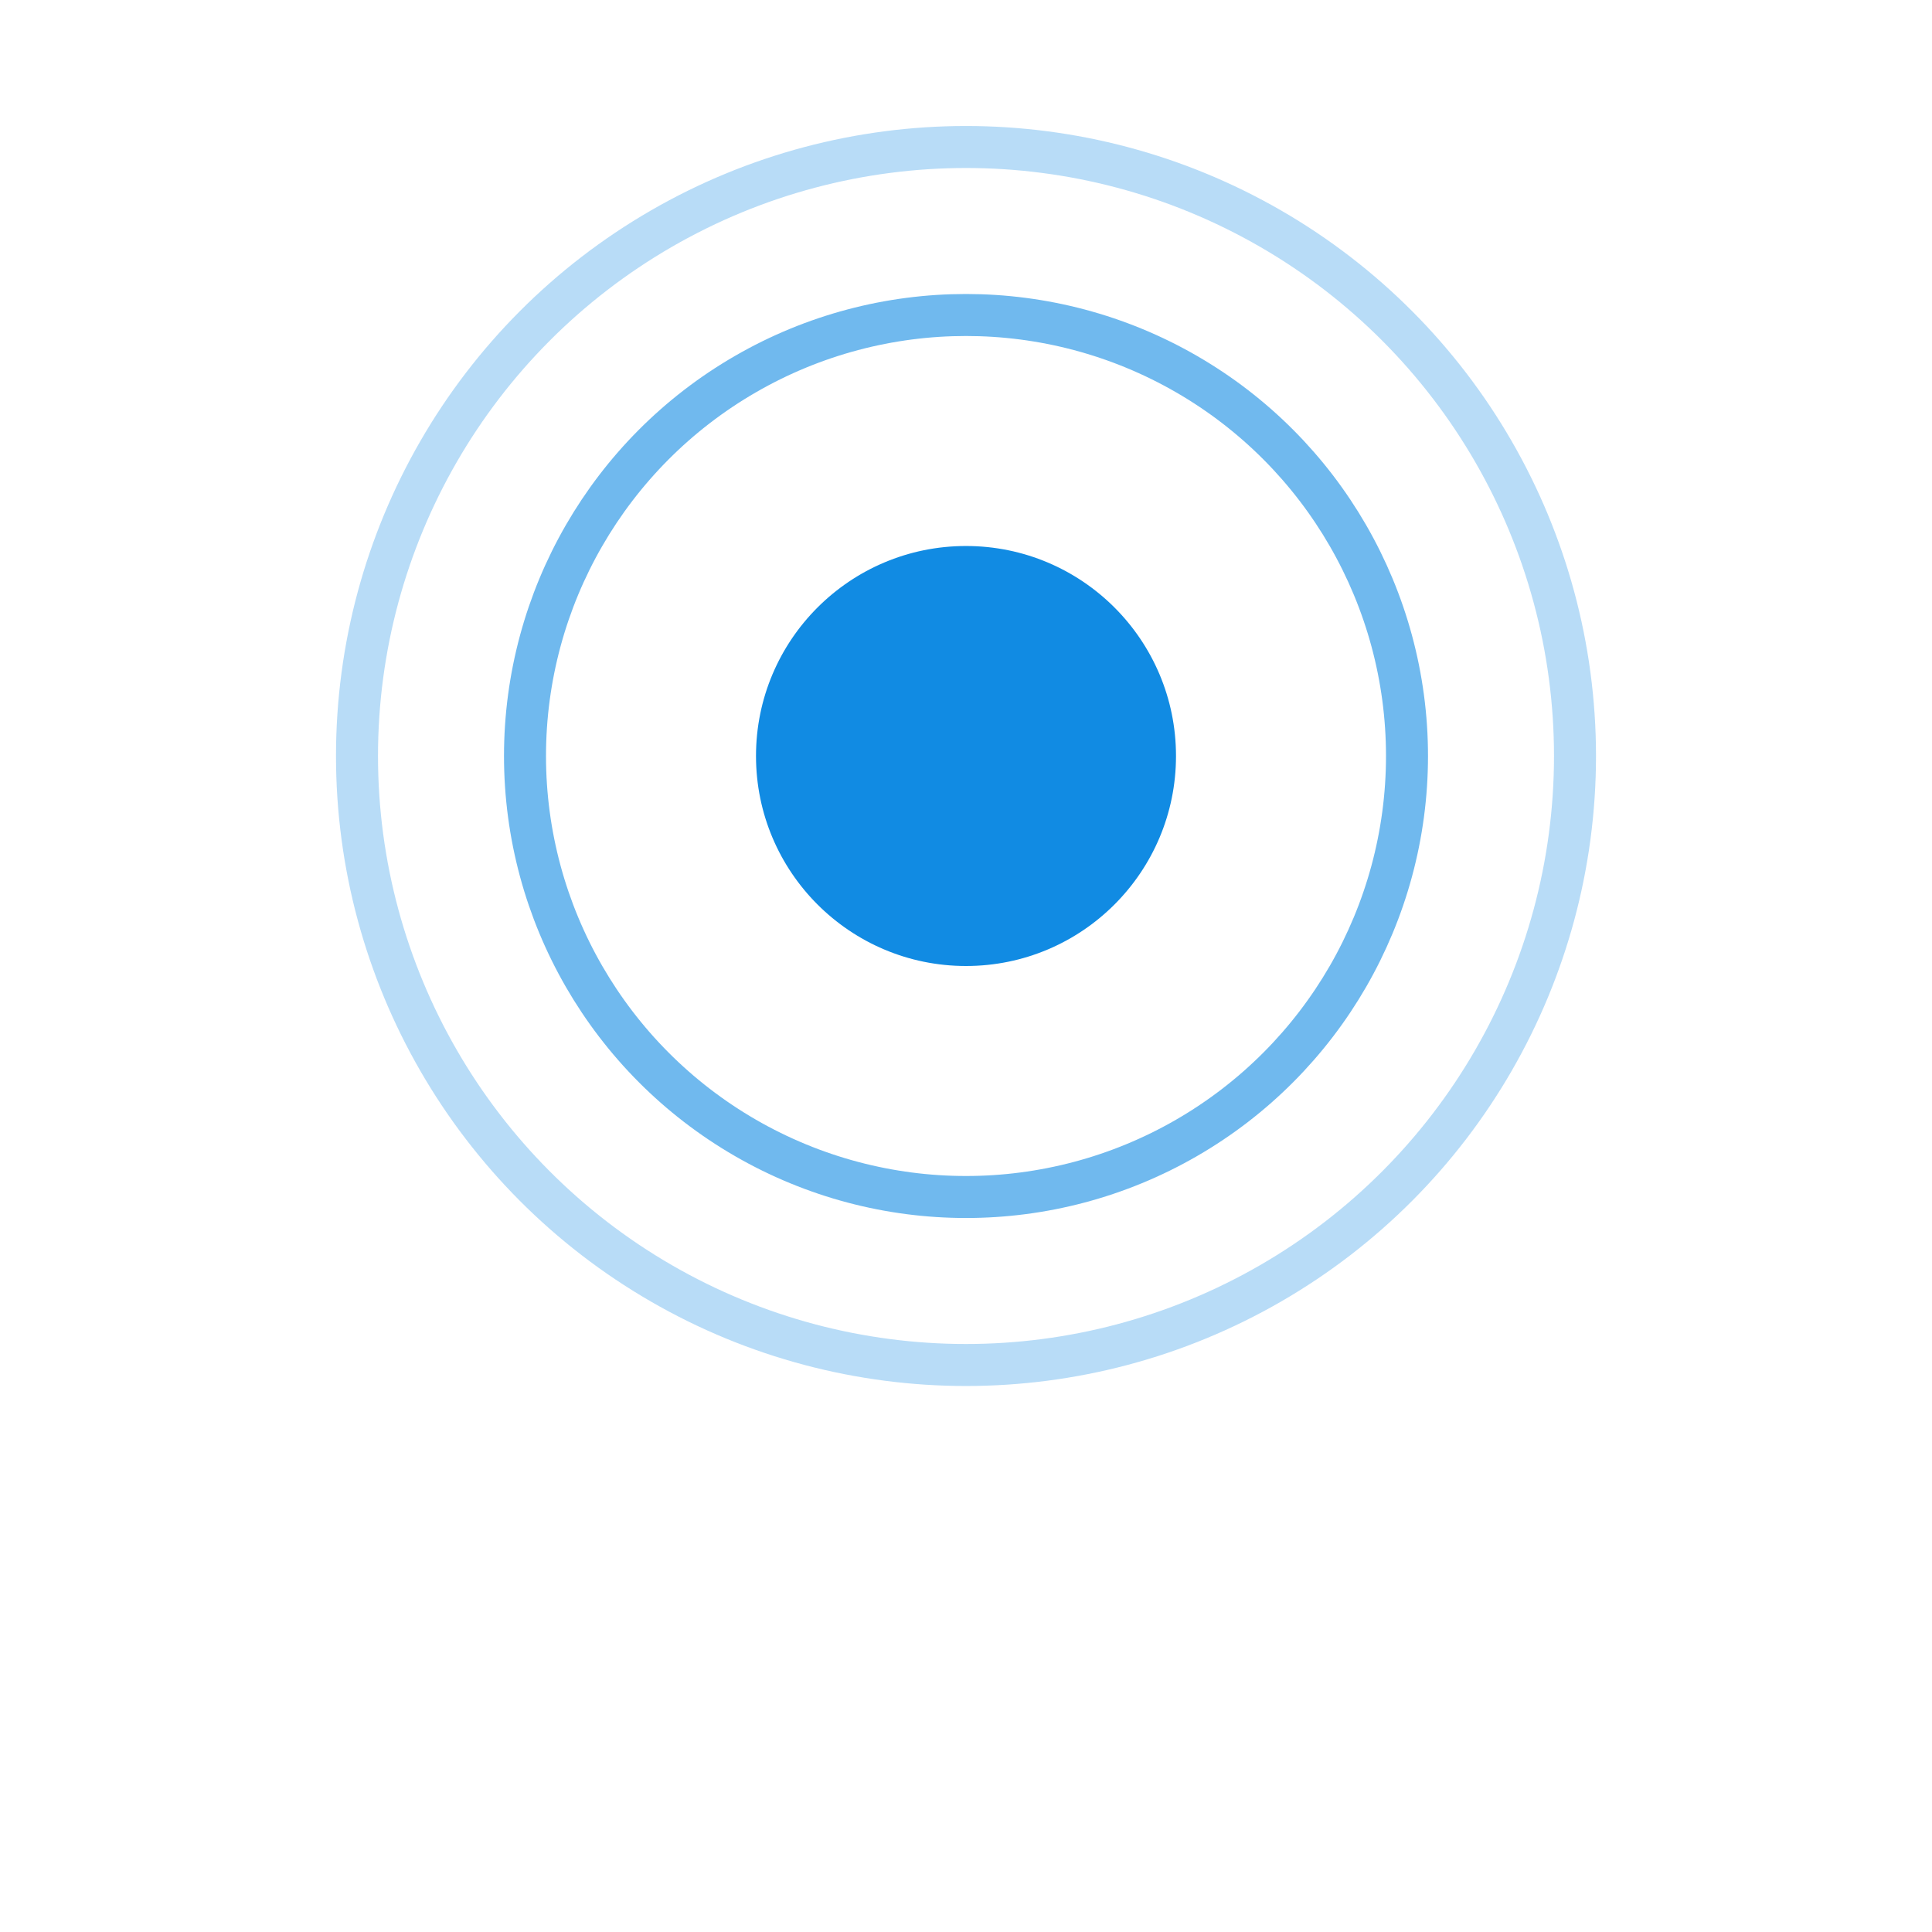
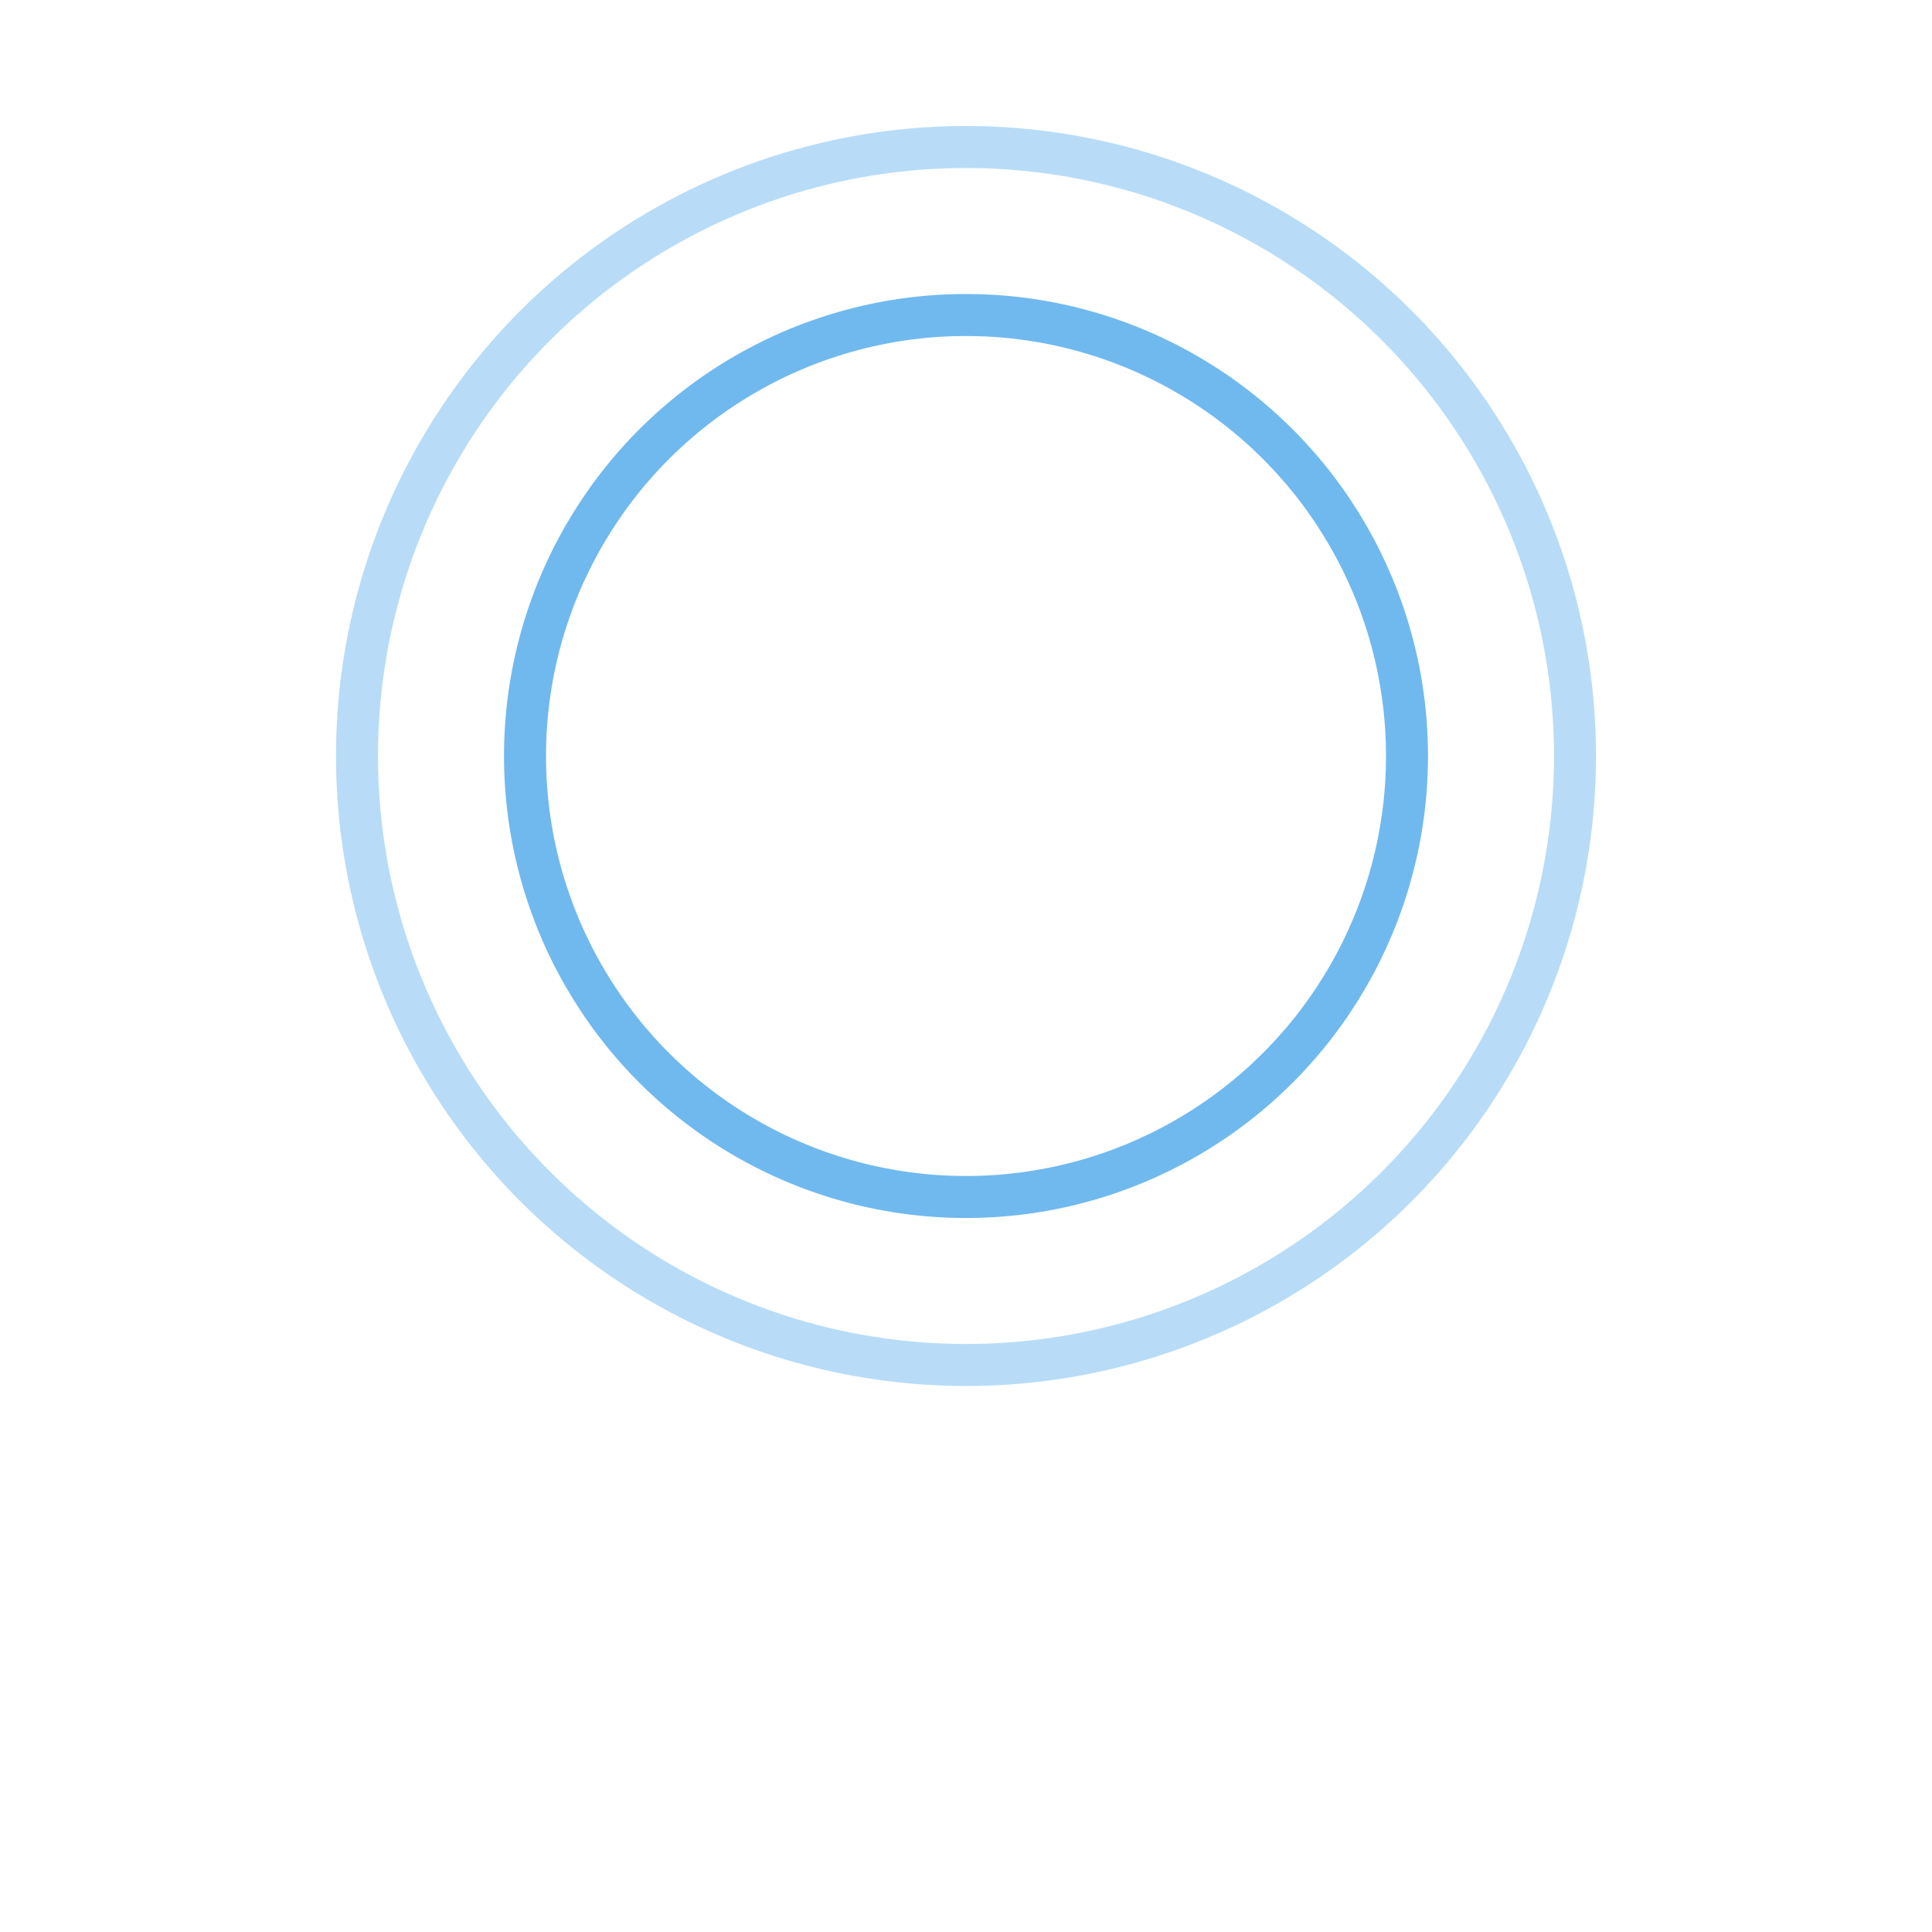
<svg xmlns="http://www.w3.org/2000/svg" width="46" height="46" viewBox="0 0 46 46" fill="none">
-   <circle cx="23" cy="18" r="5" fill="#118BE3" />
  <circle opacity="0.3" cx="23" cy="18" r="14.5" stroke="#118BE3" />
  <circle opacity="0.6" cx="23" cy="18" r="10.5" stroke="#118BE3" />
</svg>